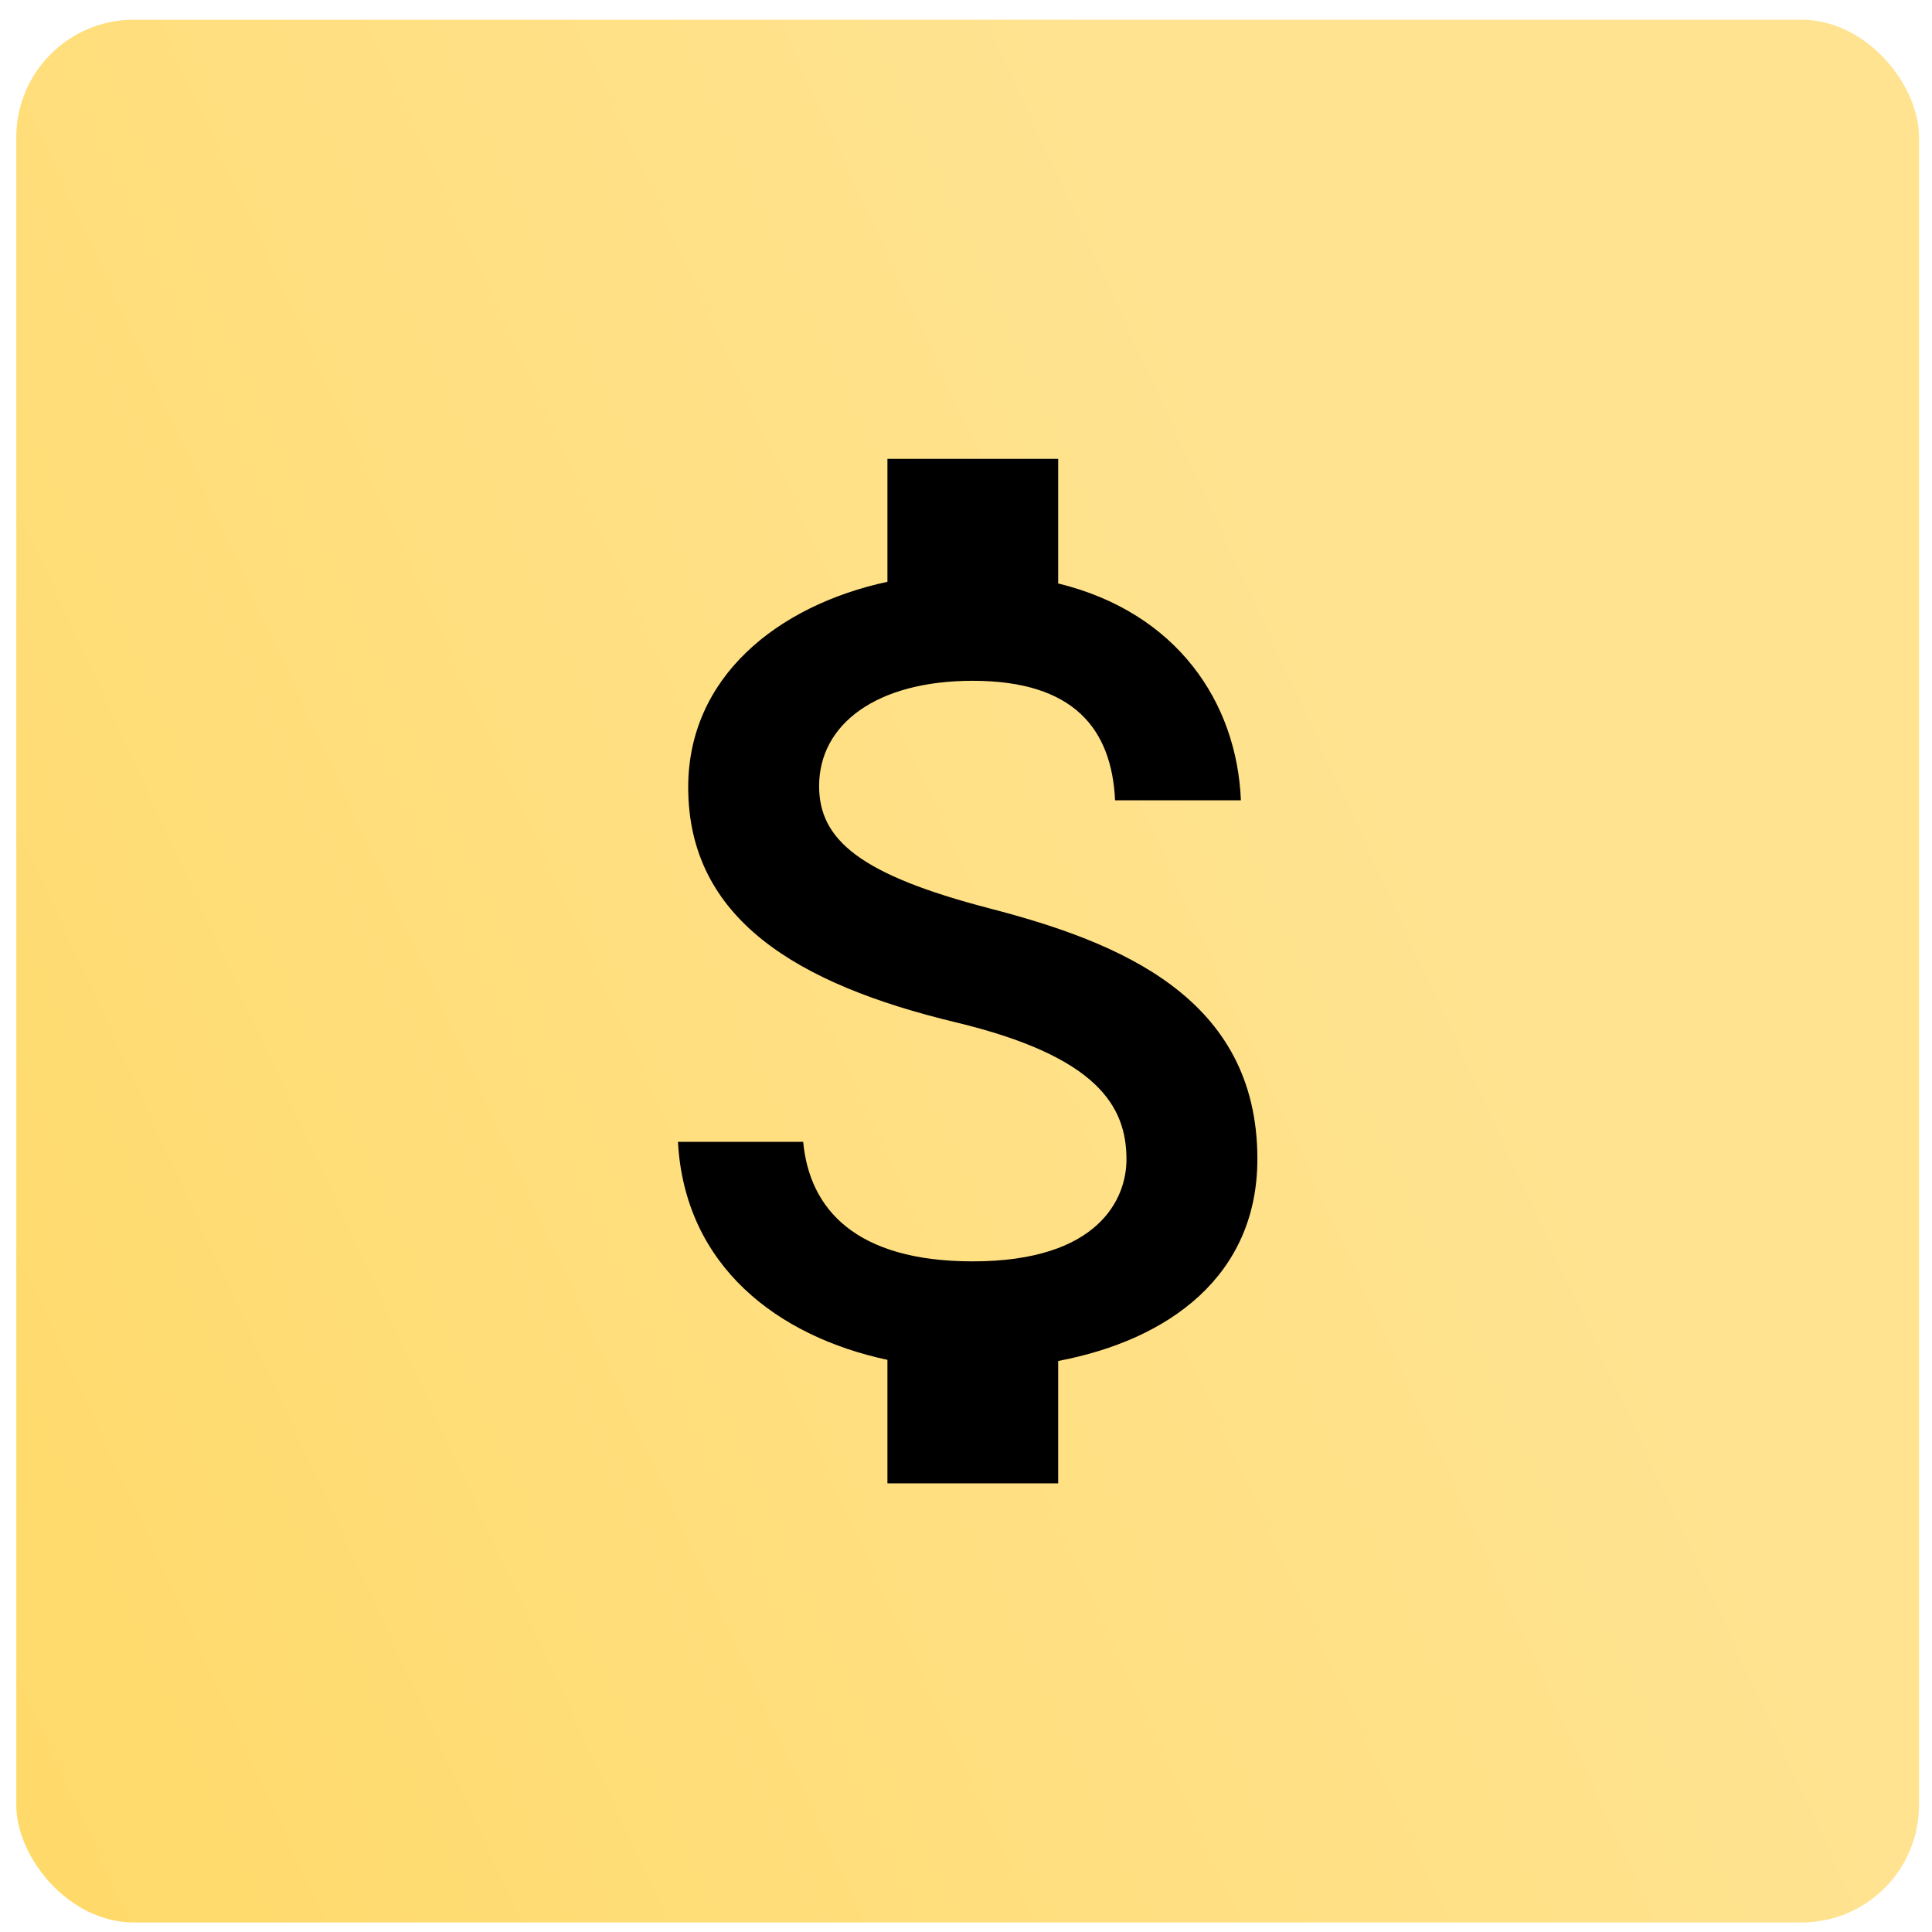
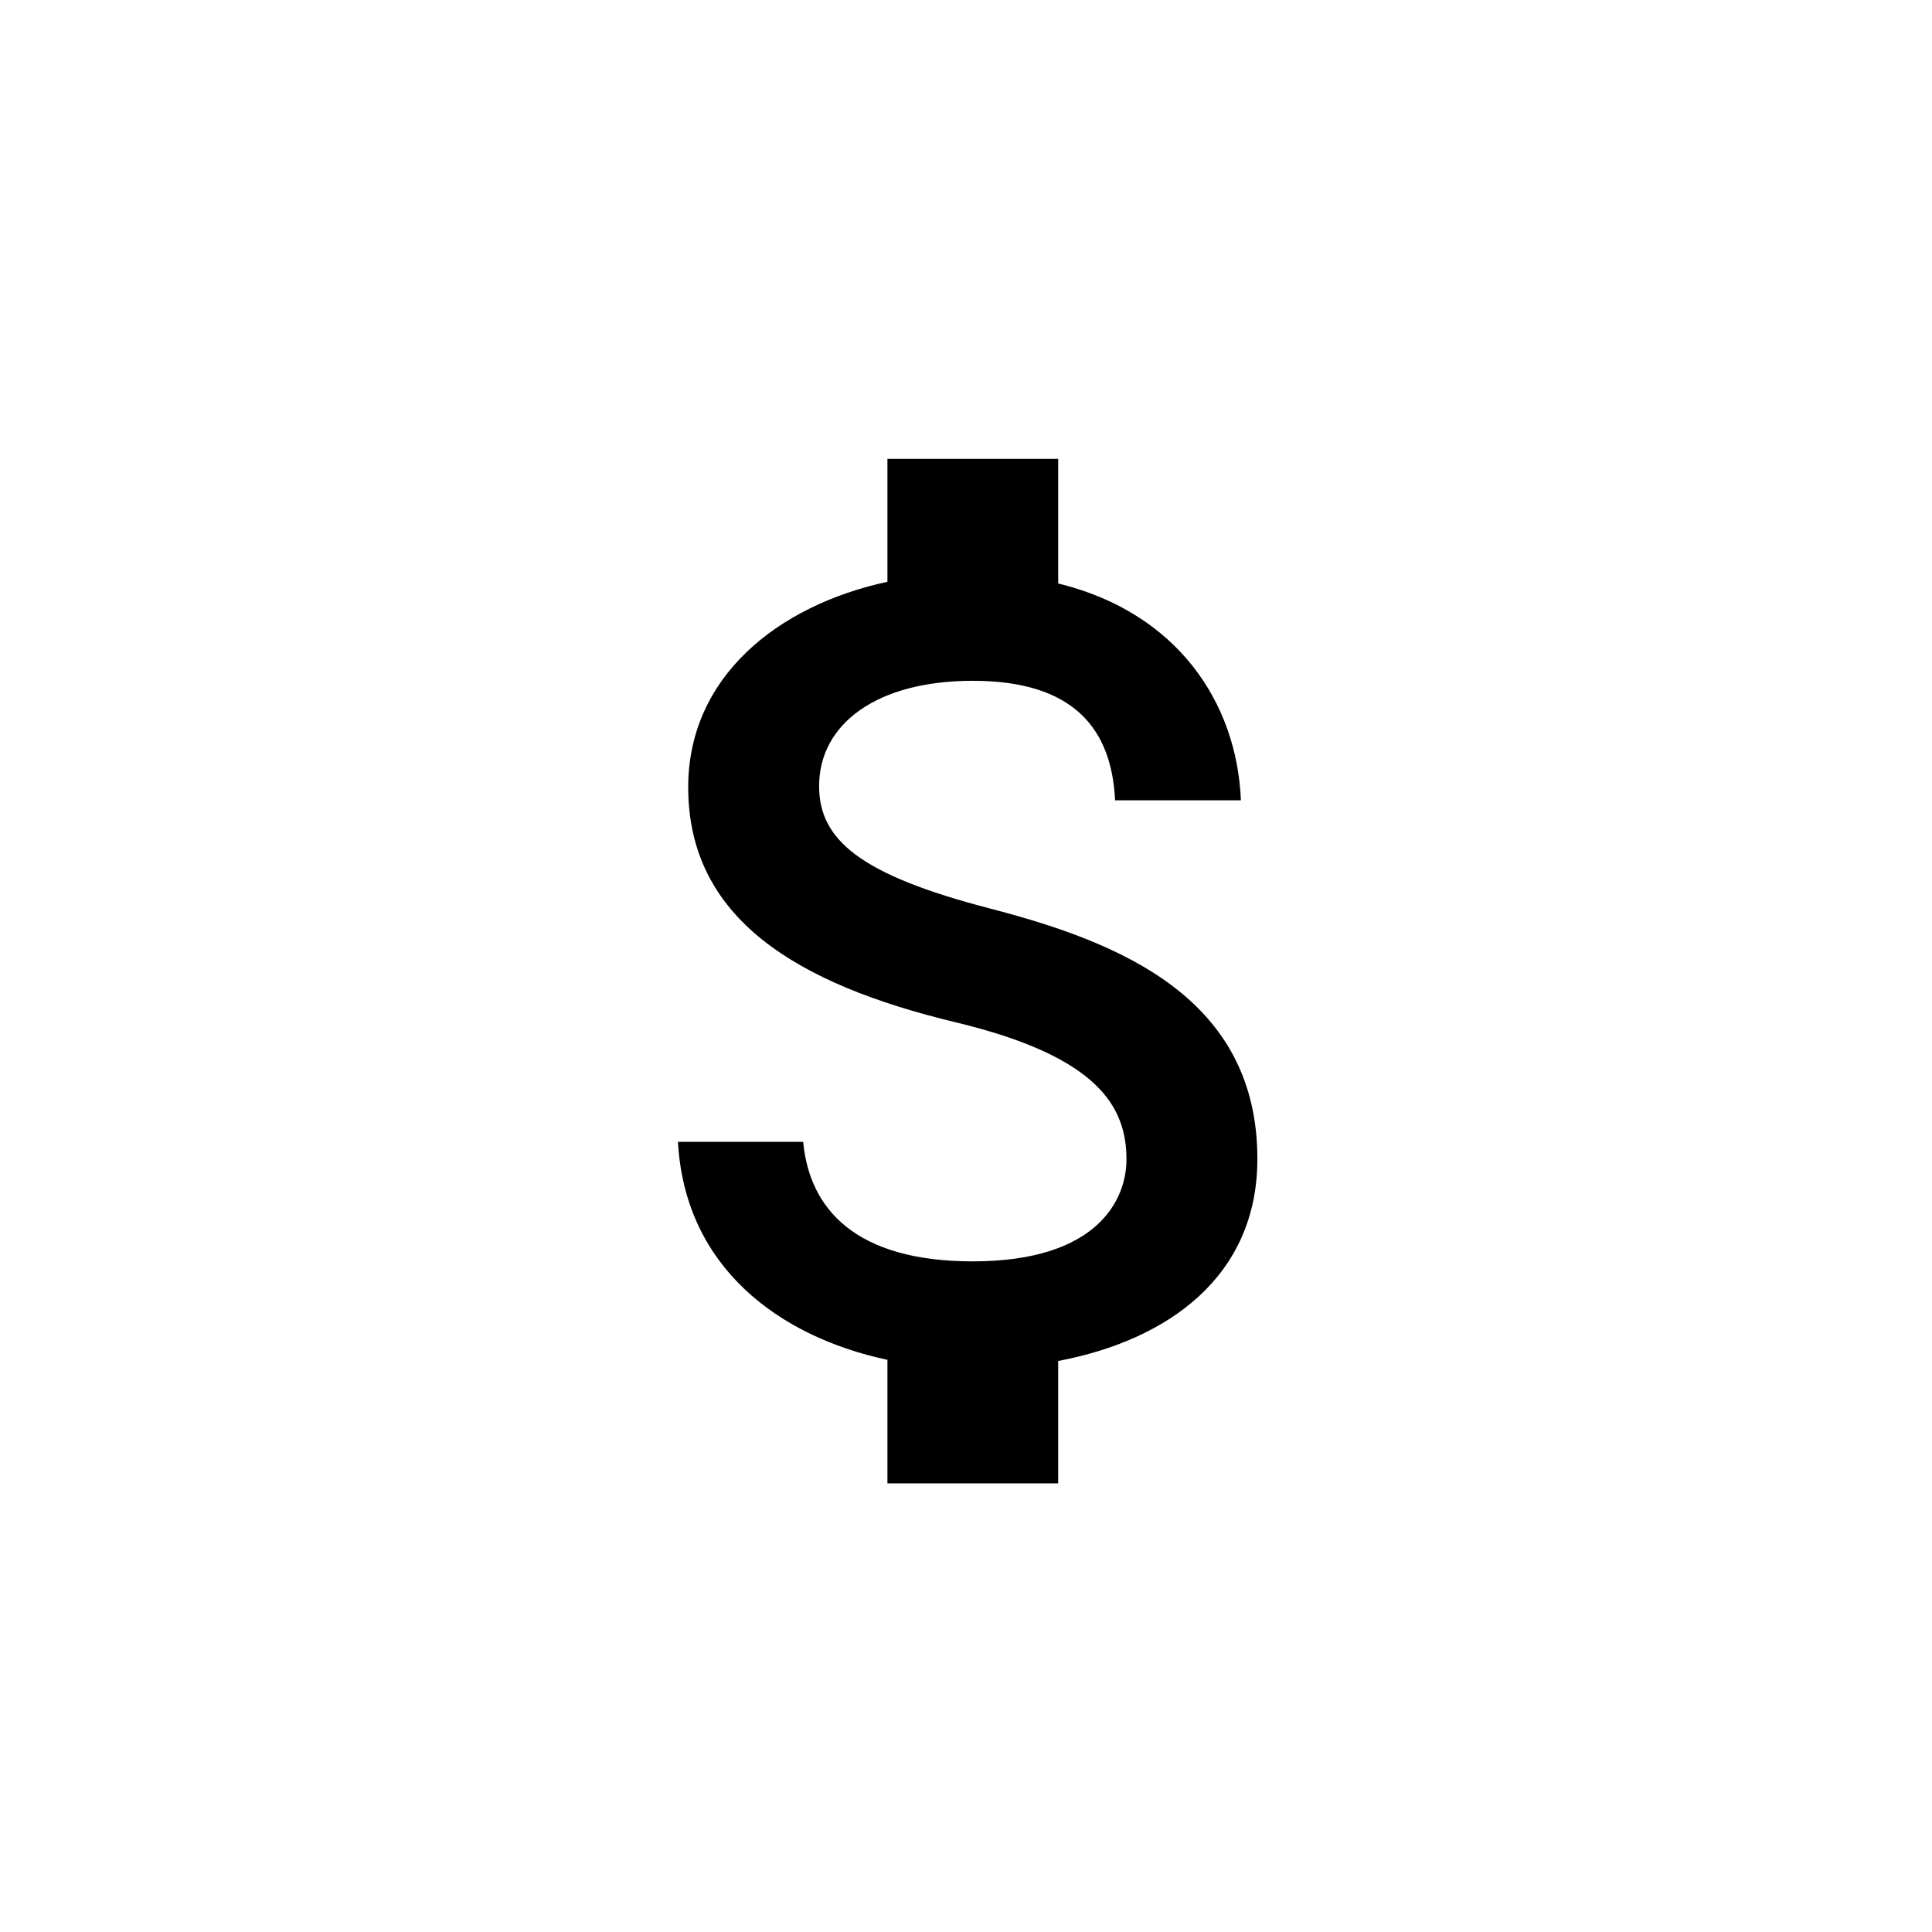
<svg xmlns="http://www.w3.org/2000/svg" width="66" height="66" viewBox="0 0 66 66" fill="none">
-   <rect x="0.557" y="0.674" width="65" height="65" rx="4.012" fill="url(#paint0_linear_1_805)" />
  <path d="M33.816 31.035C29.402 29.888 27.982 28.702 27.982 26.854C27.982 24.735 29.946 23.257 33.232 23.257C36.693 23.257 37.977 24.91 38.093 27.34H42.391C42.254 23.996 40.213 20.924 36.149 19.932V15.674H30.316V19.874C26.543 20.691 23.51 23.14 23.51 26.893C23.51 31.385 27.224 33.621 32.649 34.924C37.51 36.09 38.482 37.802 38.482 39.61C38.482 40.952 37.529 43.09 33.232 43.09C29.227 43.09 27.652 41.302 27.438 39.007H23.16C23.393 43.266 26.582 45.657 30.316 46.454V50.674H36.149V46.493C39.941 45.774 42.954 43.577 42.954 39.59C42.954 34.068 38.229 32.182 33.816 31.035Z" fill="black" />
  <defs>
    <linearGradient id="paint0_linear_1_805" x1="0.557" y1="59.02" x2="52.971" y2="34.872" gradientUnits="userSpaceOnUse">
      <stop stop-color="#FFDA6B" />
      <stop offset="1" stop-color="#FFE391" />
    </linearGradient>
  </defs>
</svg>